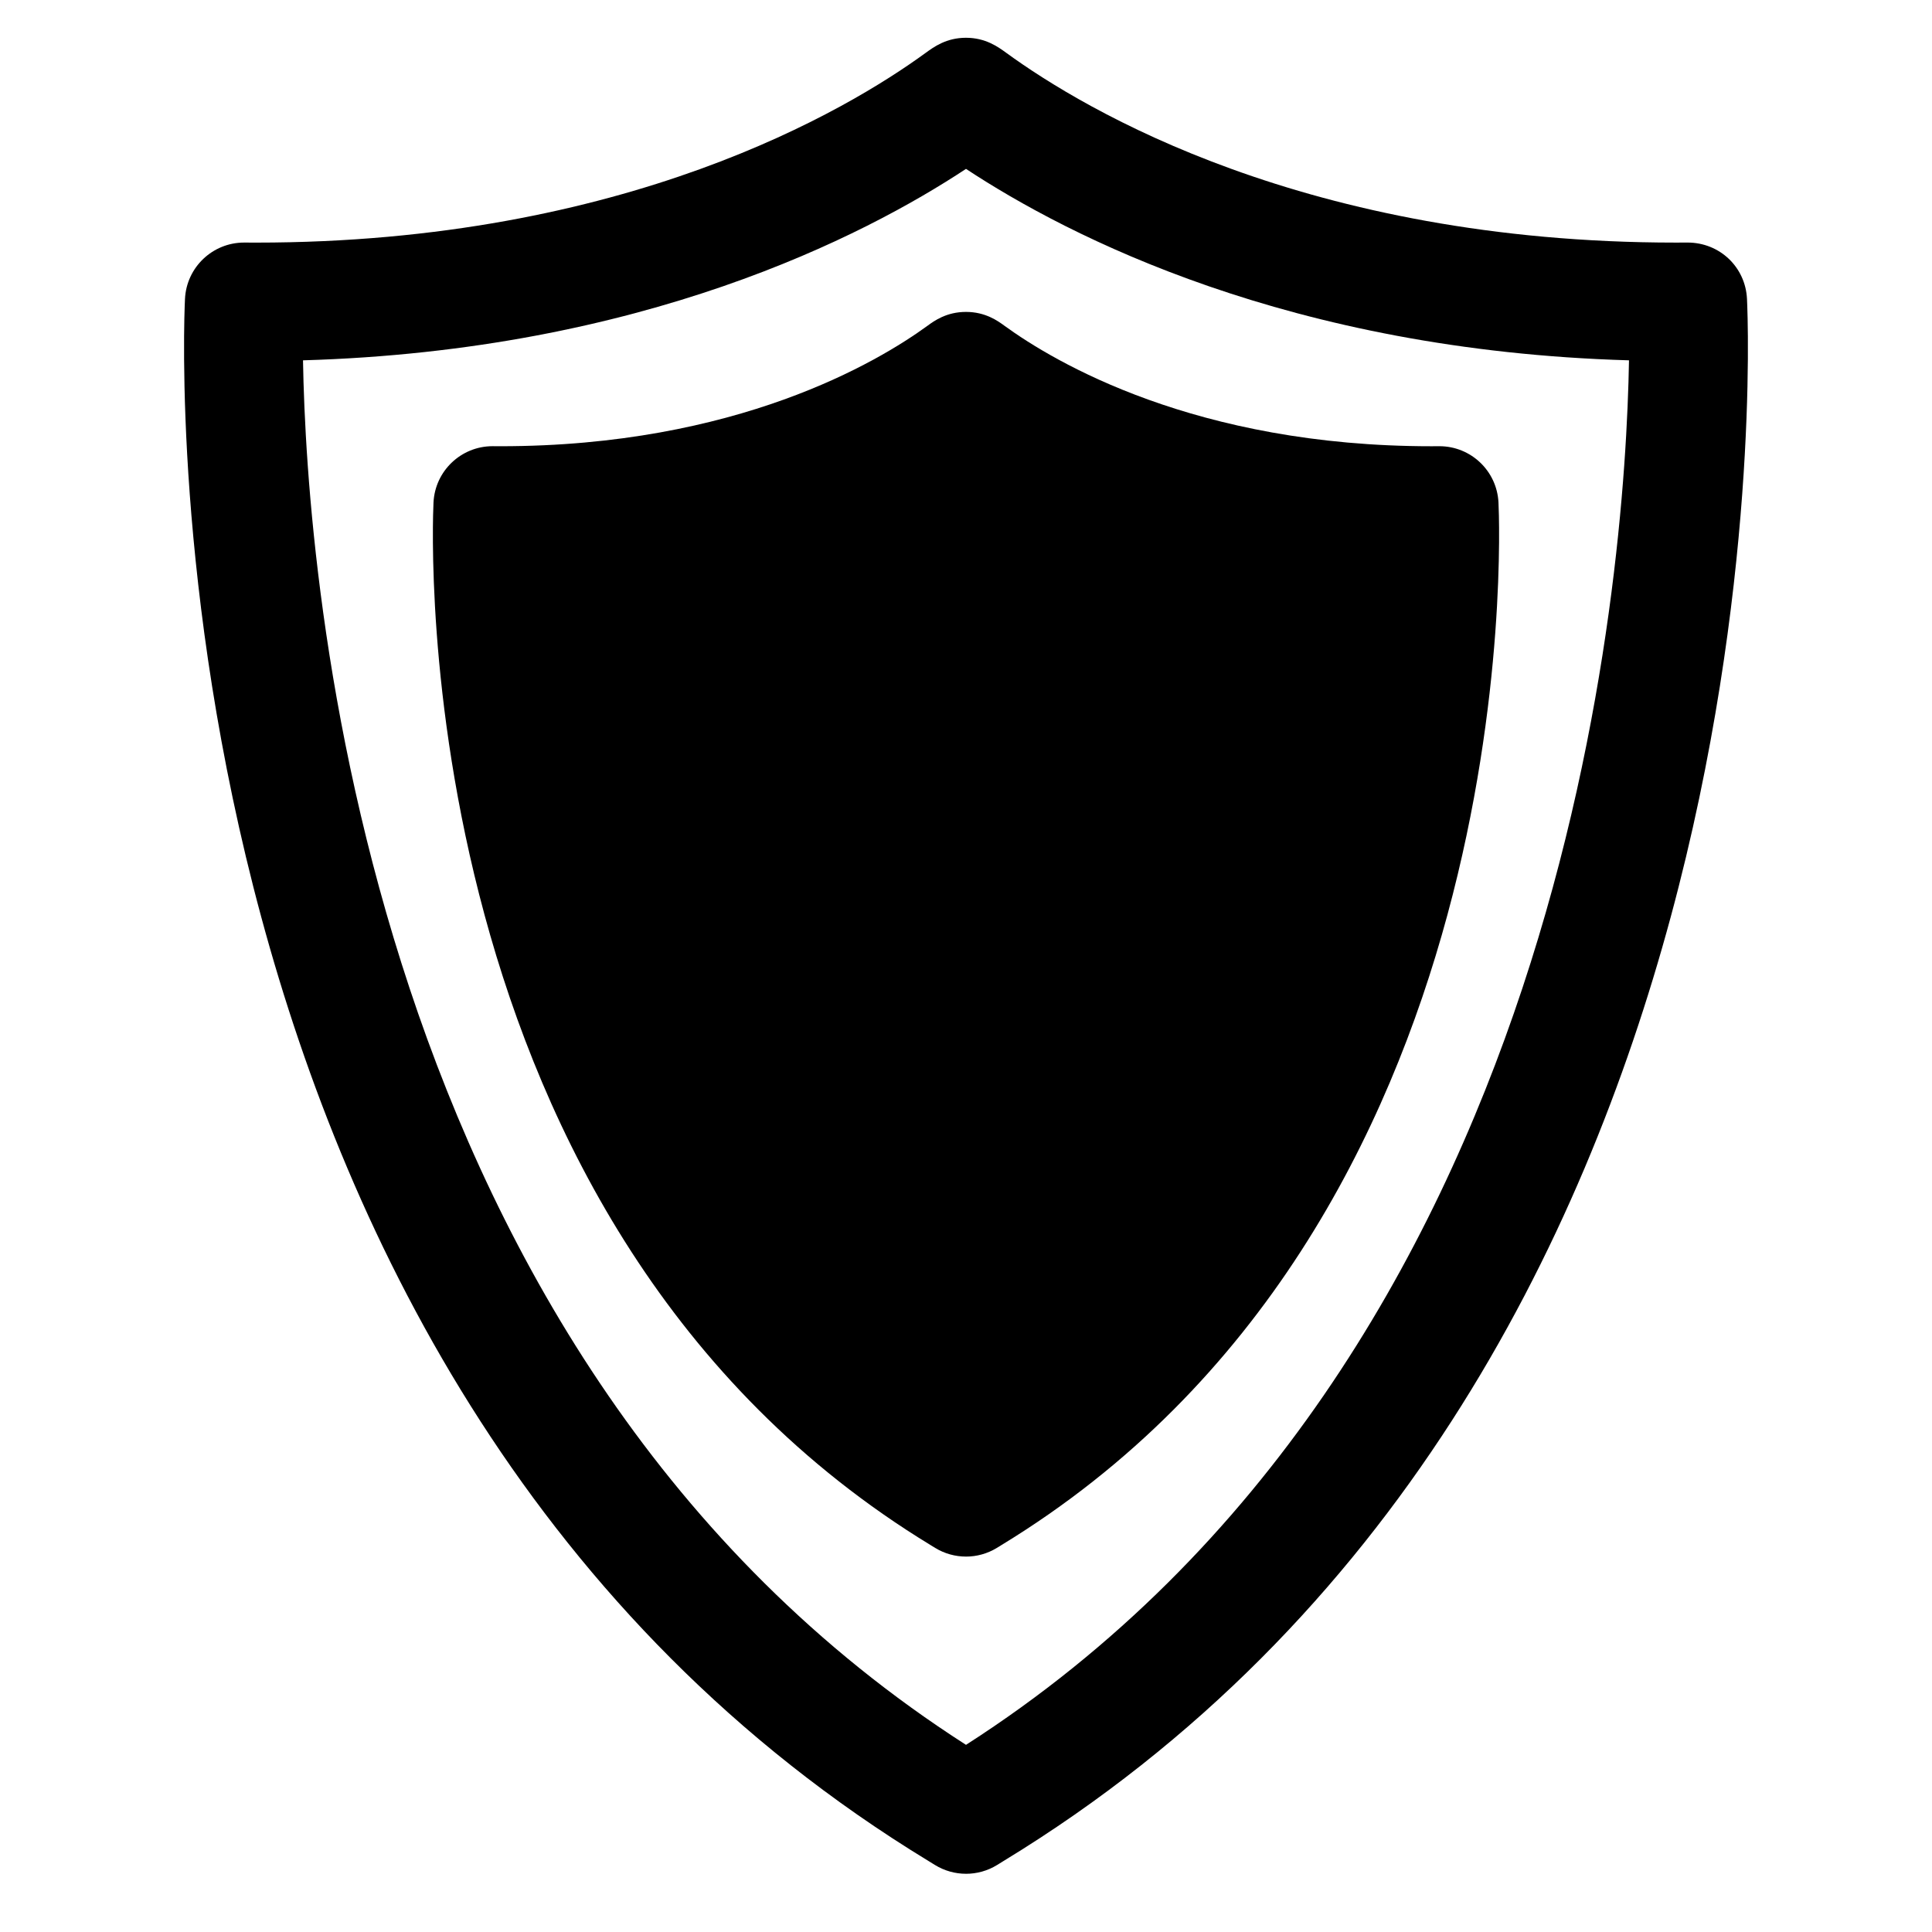
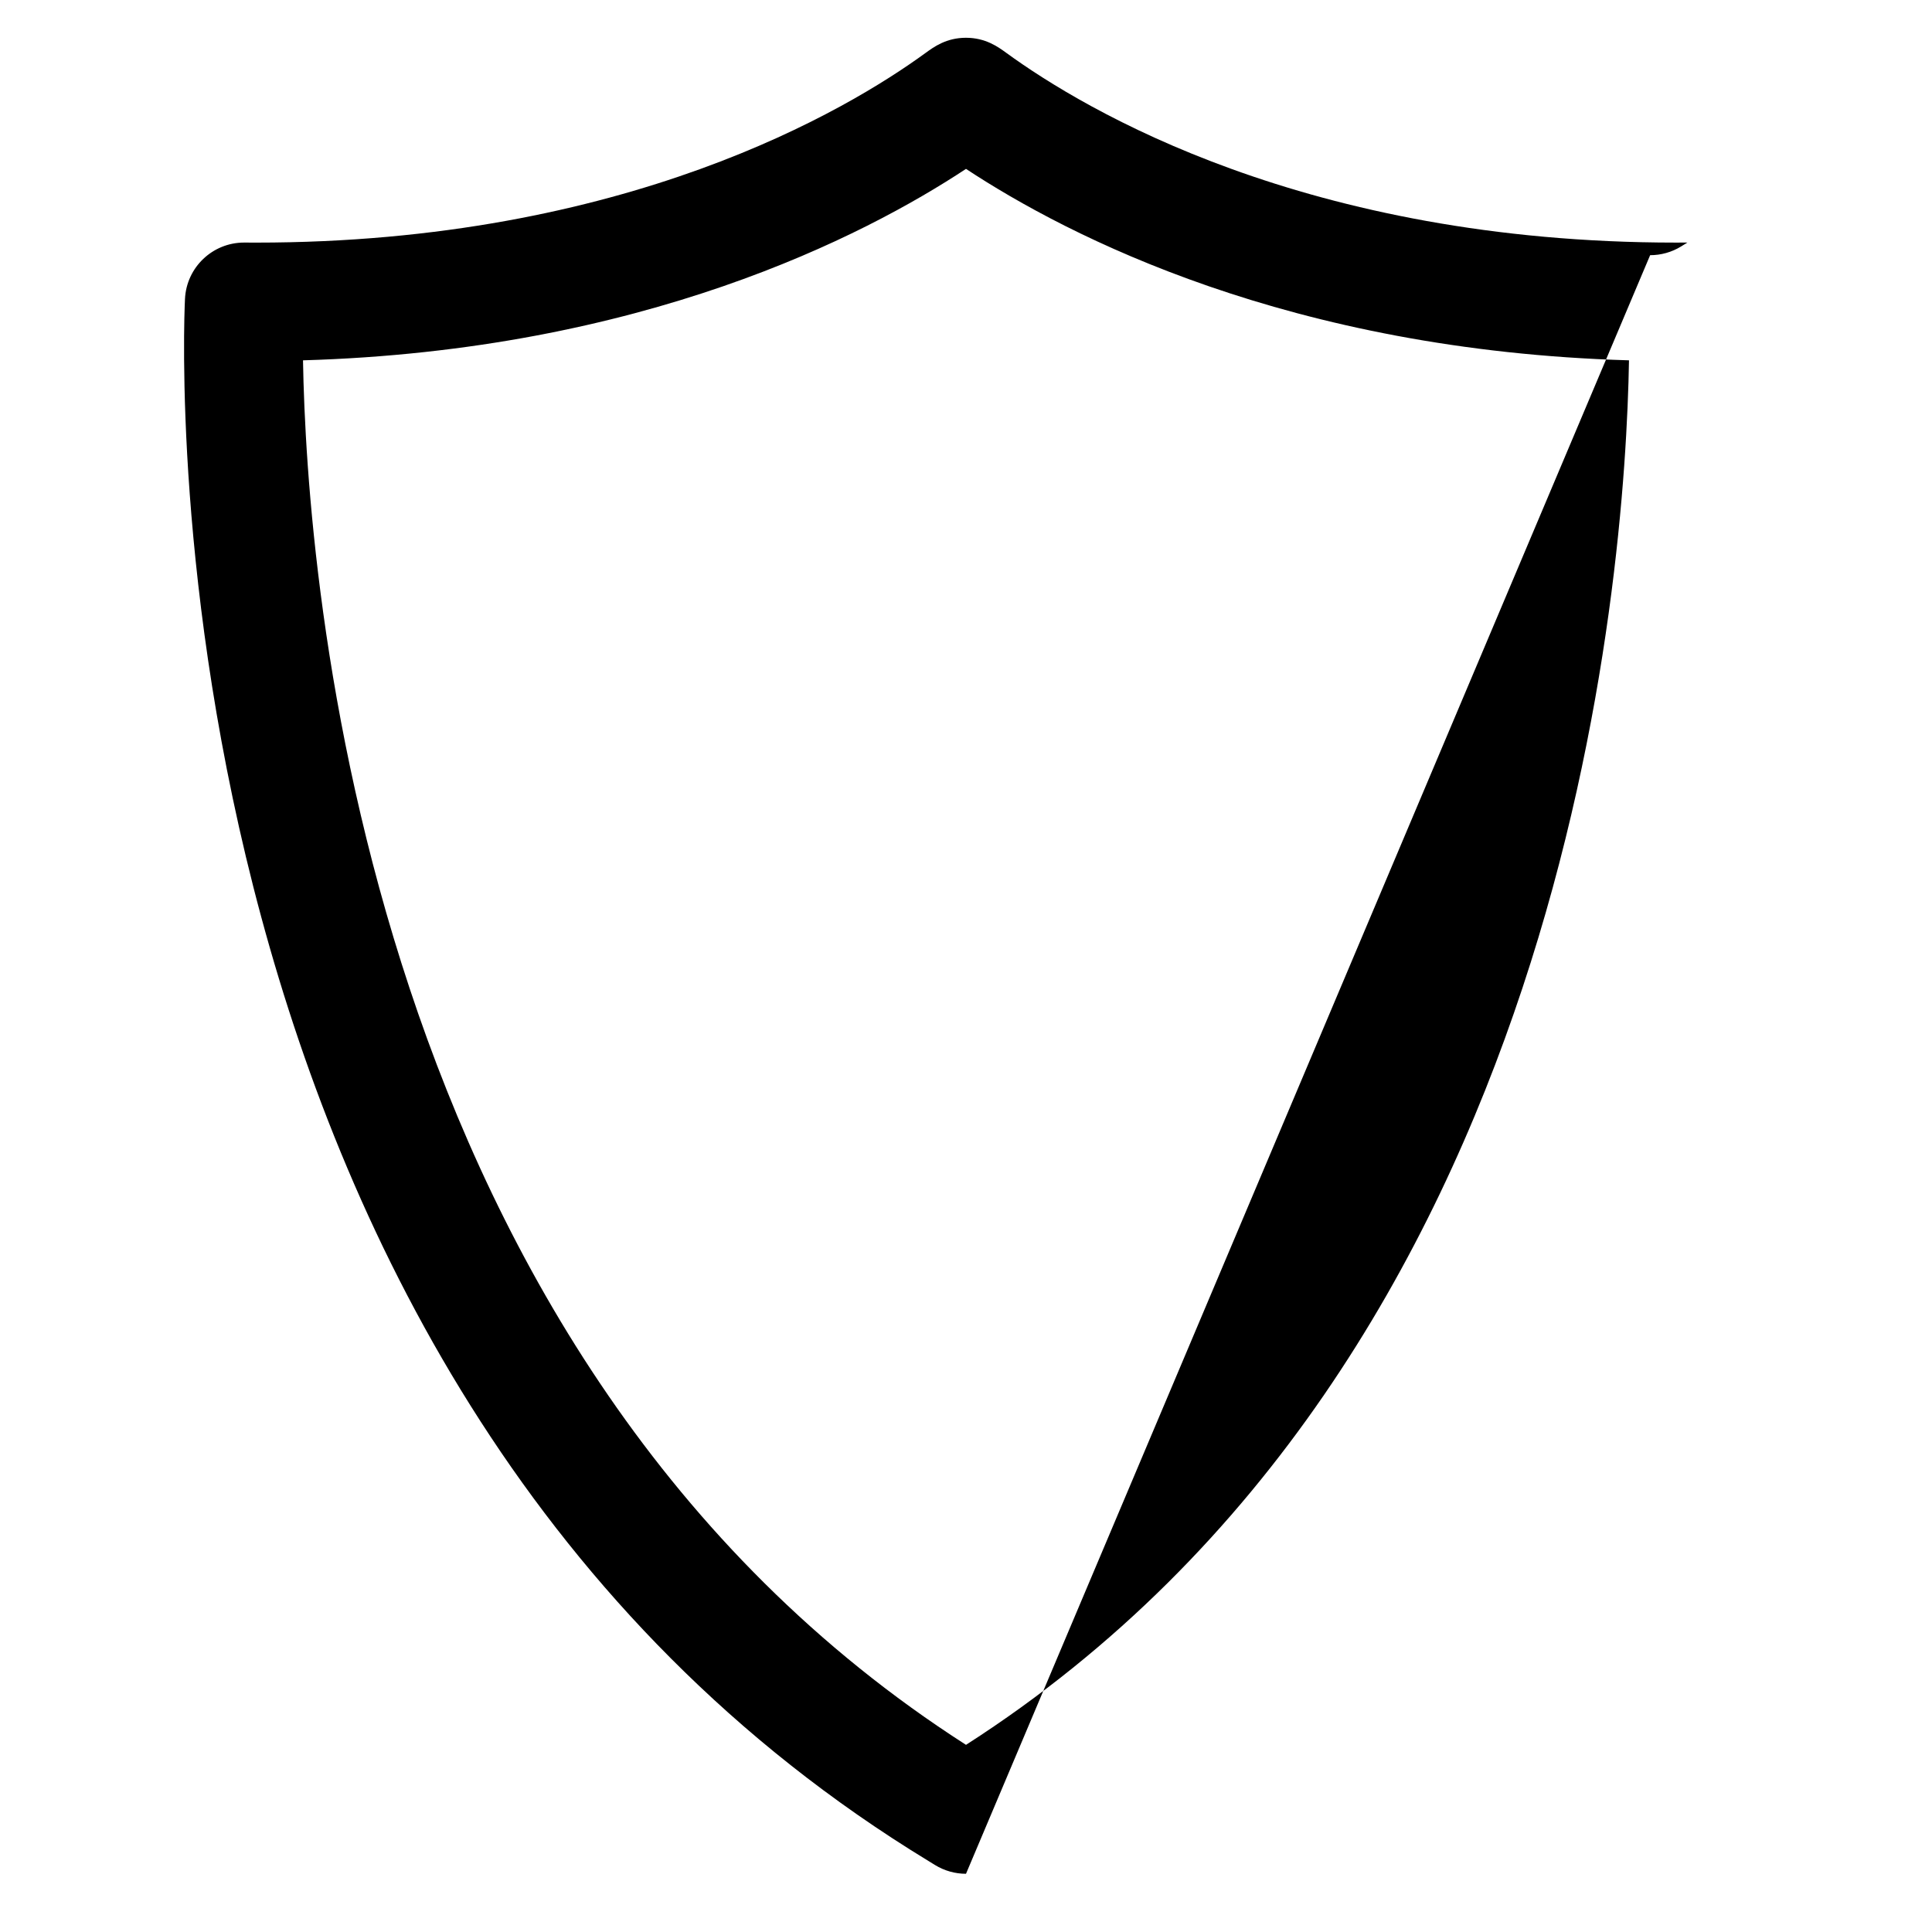
<svg xmlns="http://www.w3.org/2000/svg" fill="#000000" width="800px" height="800px" version="1.1" viewBox="144 144 512 512">
  <g>
-     <path d="m400 640.57c-2.848 0-5.703-0.777-8.223-2.328l-1.723-1.062c-208.24-126.76-197.59-402.3-197.03-413.96 0.398-8.367 7.301-14.938 15.664-14.938h0.121l3.059 0.012c97.863 0 156.7-35.164 177.45-50.289 2.18-1.586 5.481-3.996 10.672-3.996 5.195 0 8.504 2.41 10.691 4 20.758 15.121 79.598 50.285 177.44 50.281l3.062-0.012c8.586-0.016 15.391 6.535 15.789 14.938 0.555 11.668 11.215 287.2-197.09 414.01l-1.652 1.02c-2.519 1.555-5.383 2.328-8.227 2.328zm-175.7-401.08c0.961 57.027 15.777 264.38 175.7 366.91 159.91-102.57 174.73-309.89 175.7-366.91-89.844-2.594-148.61-32.867-175.7-50.734-27.086 17.871-85.852 48.129-175.7 50.734z" />
-     <path d="m400 556.51c-2.832 0-5.668-0.77-8.176-2.301l-1.133-0.695c-139.29-84.785-132.18-268.55-131.81-276.33 0.398-8.367 7.305-14.941 15.668-14.941h0.117l1.961 0.012c62.582-0.004 100.01-22.34 113.19-31.941 1.754-1.281 5.019-3.656 10.176-3.656 5.148 0 8.434 2.379 10.188 3.664 13.199 9.602 50.648 31.938 113.19 31.938l1.965-0.012h0.109c8.375 0 15.27 6.574 15.668 14.941 0.371 7.777 7.465 191.54-131.83 276.34l-1.113 0.684c-2.504 1.527-5.344 2.301-8.172 2.301z" />
+     <path d="m400 640.57c-2.848 0-5.703-0.777-8.223-2.328l-1.723-1.062c-208.24-126.76-197.59-402.3-197.03-413.96 0.398-8.367 7.301-14.938 15.664-14.938h0.121l3.059 0.012c97.863 0 156.7-35.164 177.45-50.289 2.18-1.586 5.481-3.996 10.672-3.996 5.195 0 8.504 2.41 10.691 4 20.758 15.121 79.598 50.285 177.44 50.281l3.062-0.012l-1.652 1.02c-2.519 1.555-5.383 2.328-8.227 2.328zm-175.7-401.08c0.961 57.027 15.777 264.38 175.7 366.91 159.91-102.57 174.73-309.89 175.7-366.91-89.844-2.594-148.61-32.867-175.7-50.734-27.086 17.871-85.852 48.129-175.7 50.734z" />
  </g>
</svg>